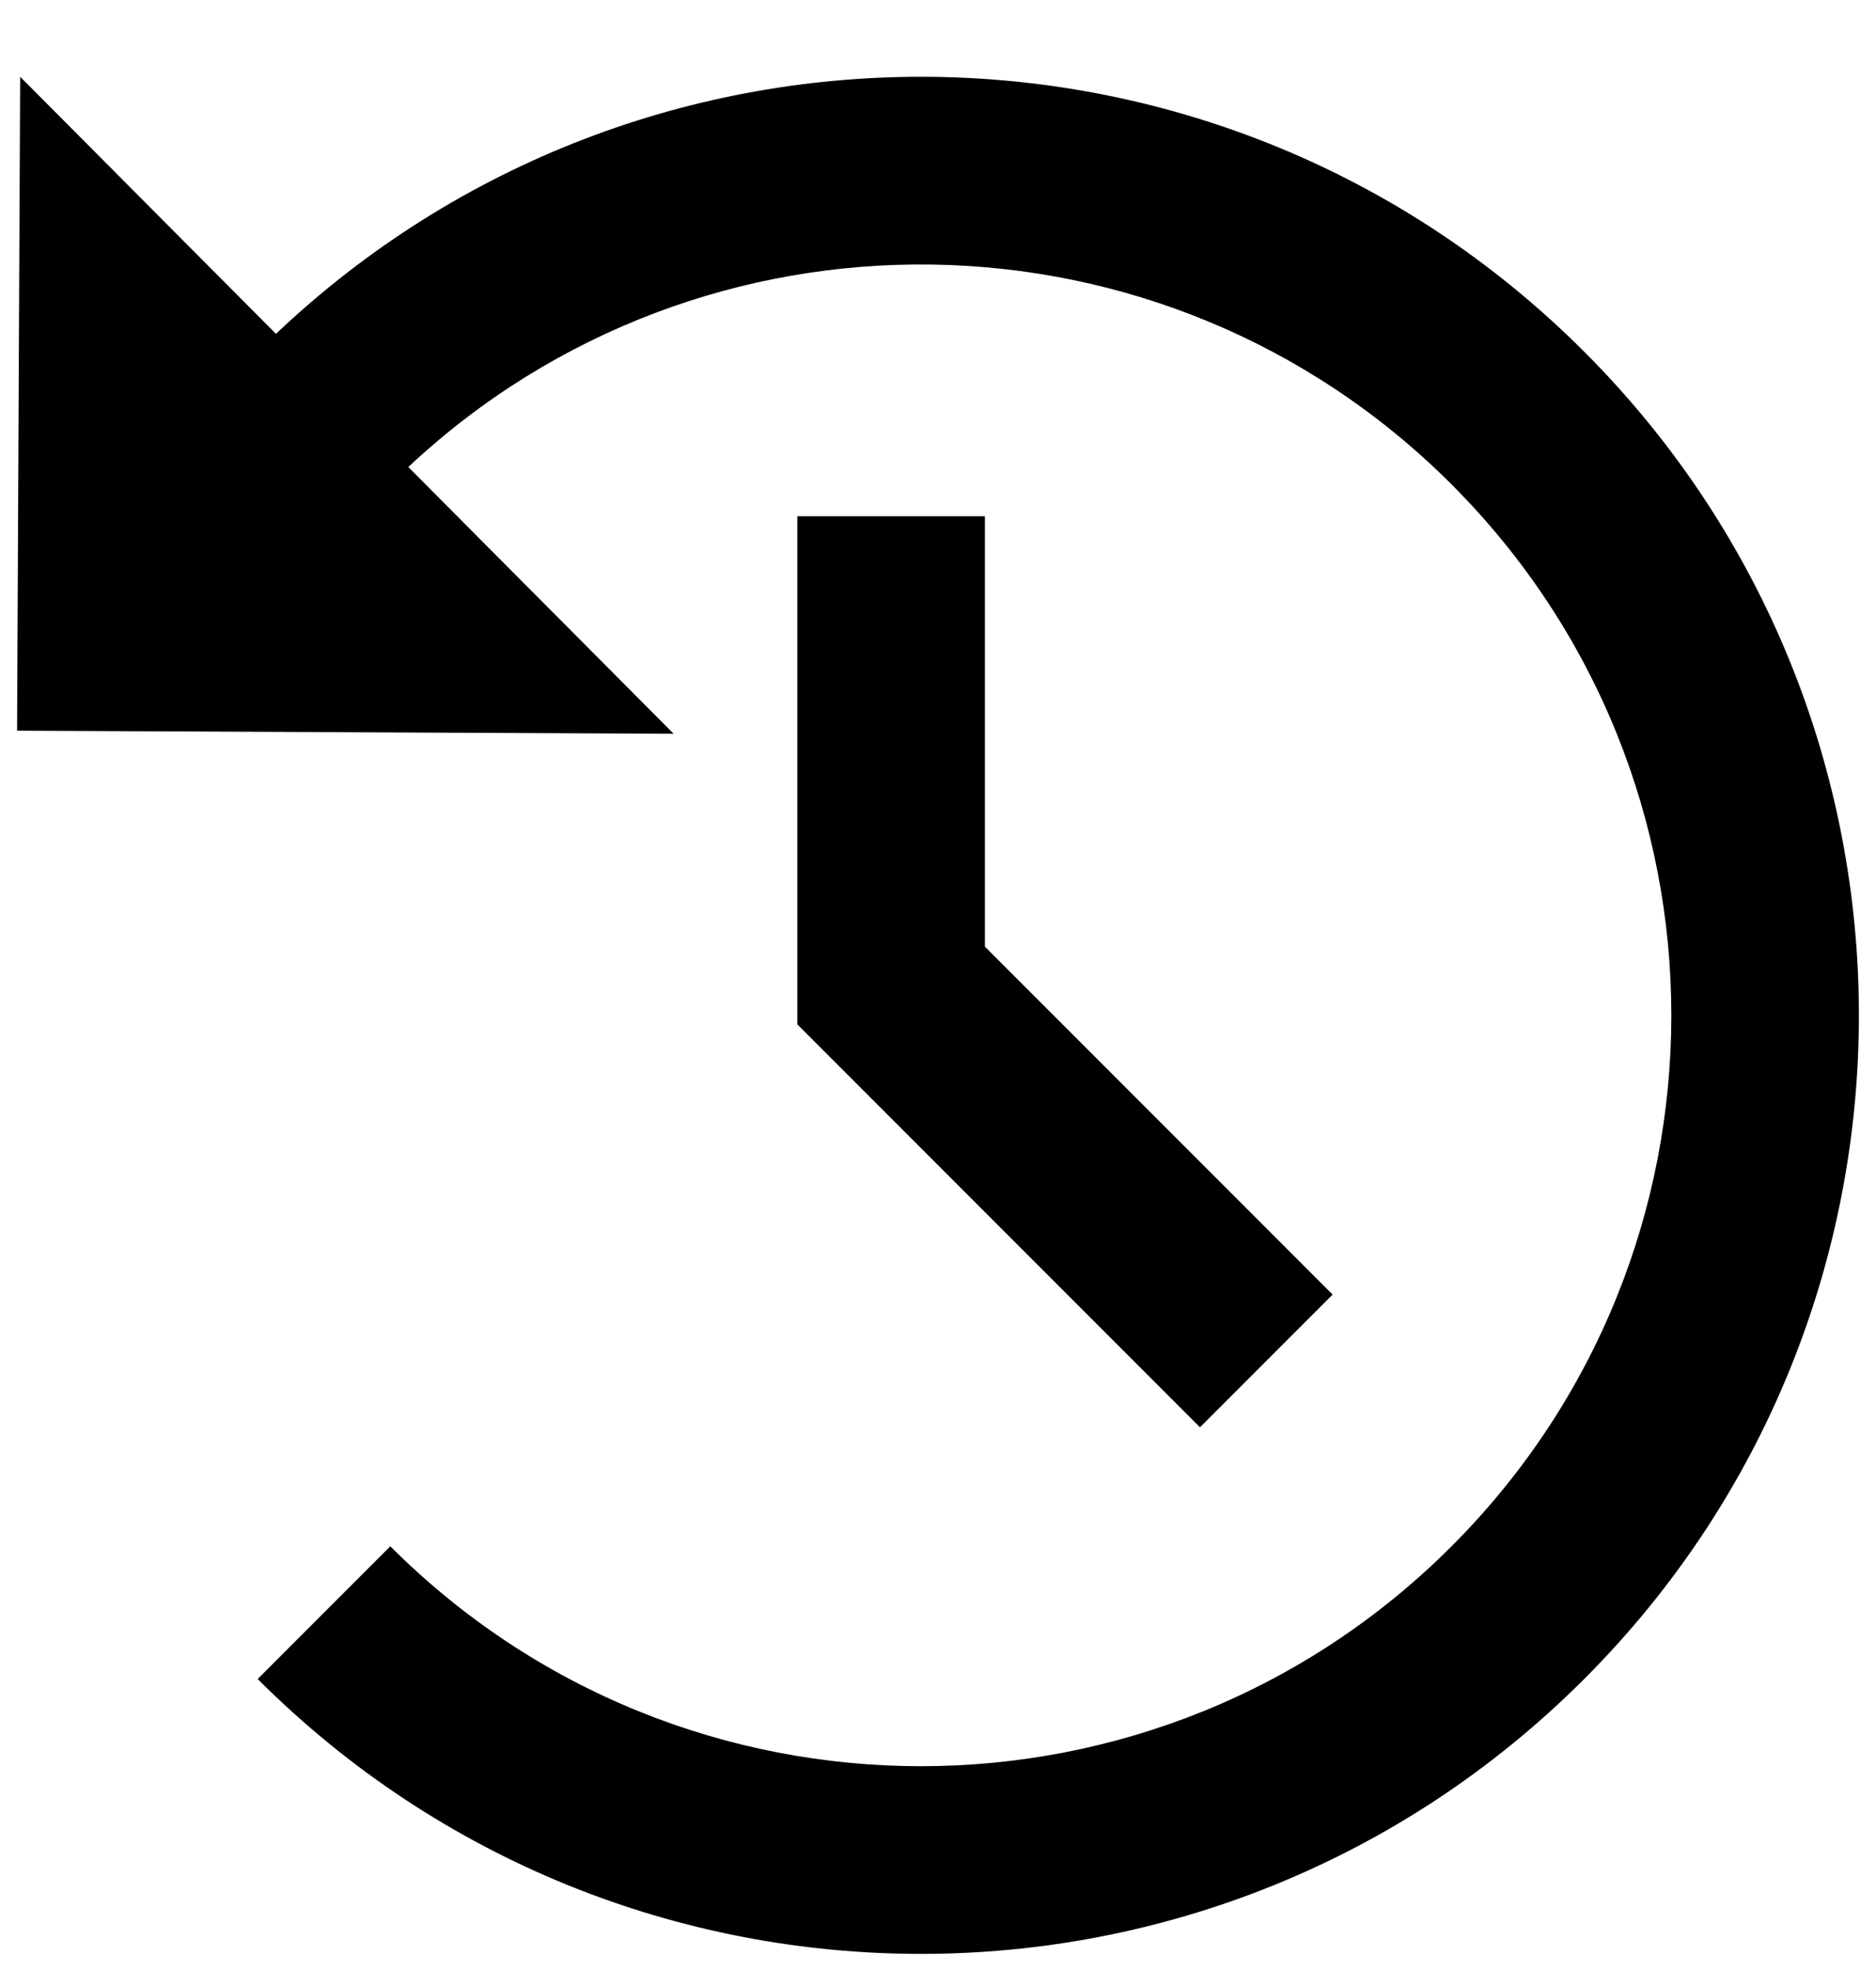
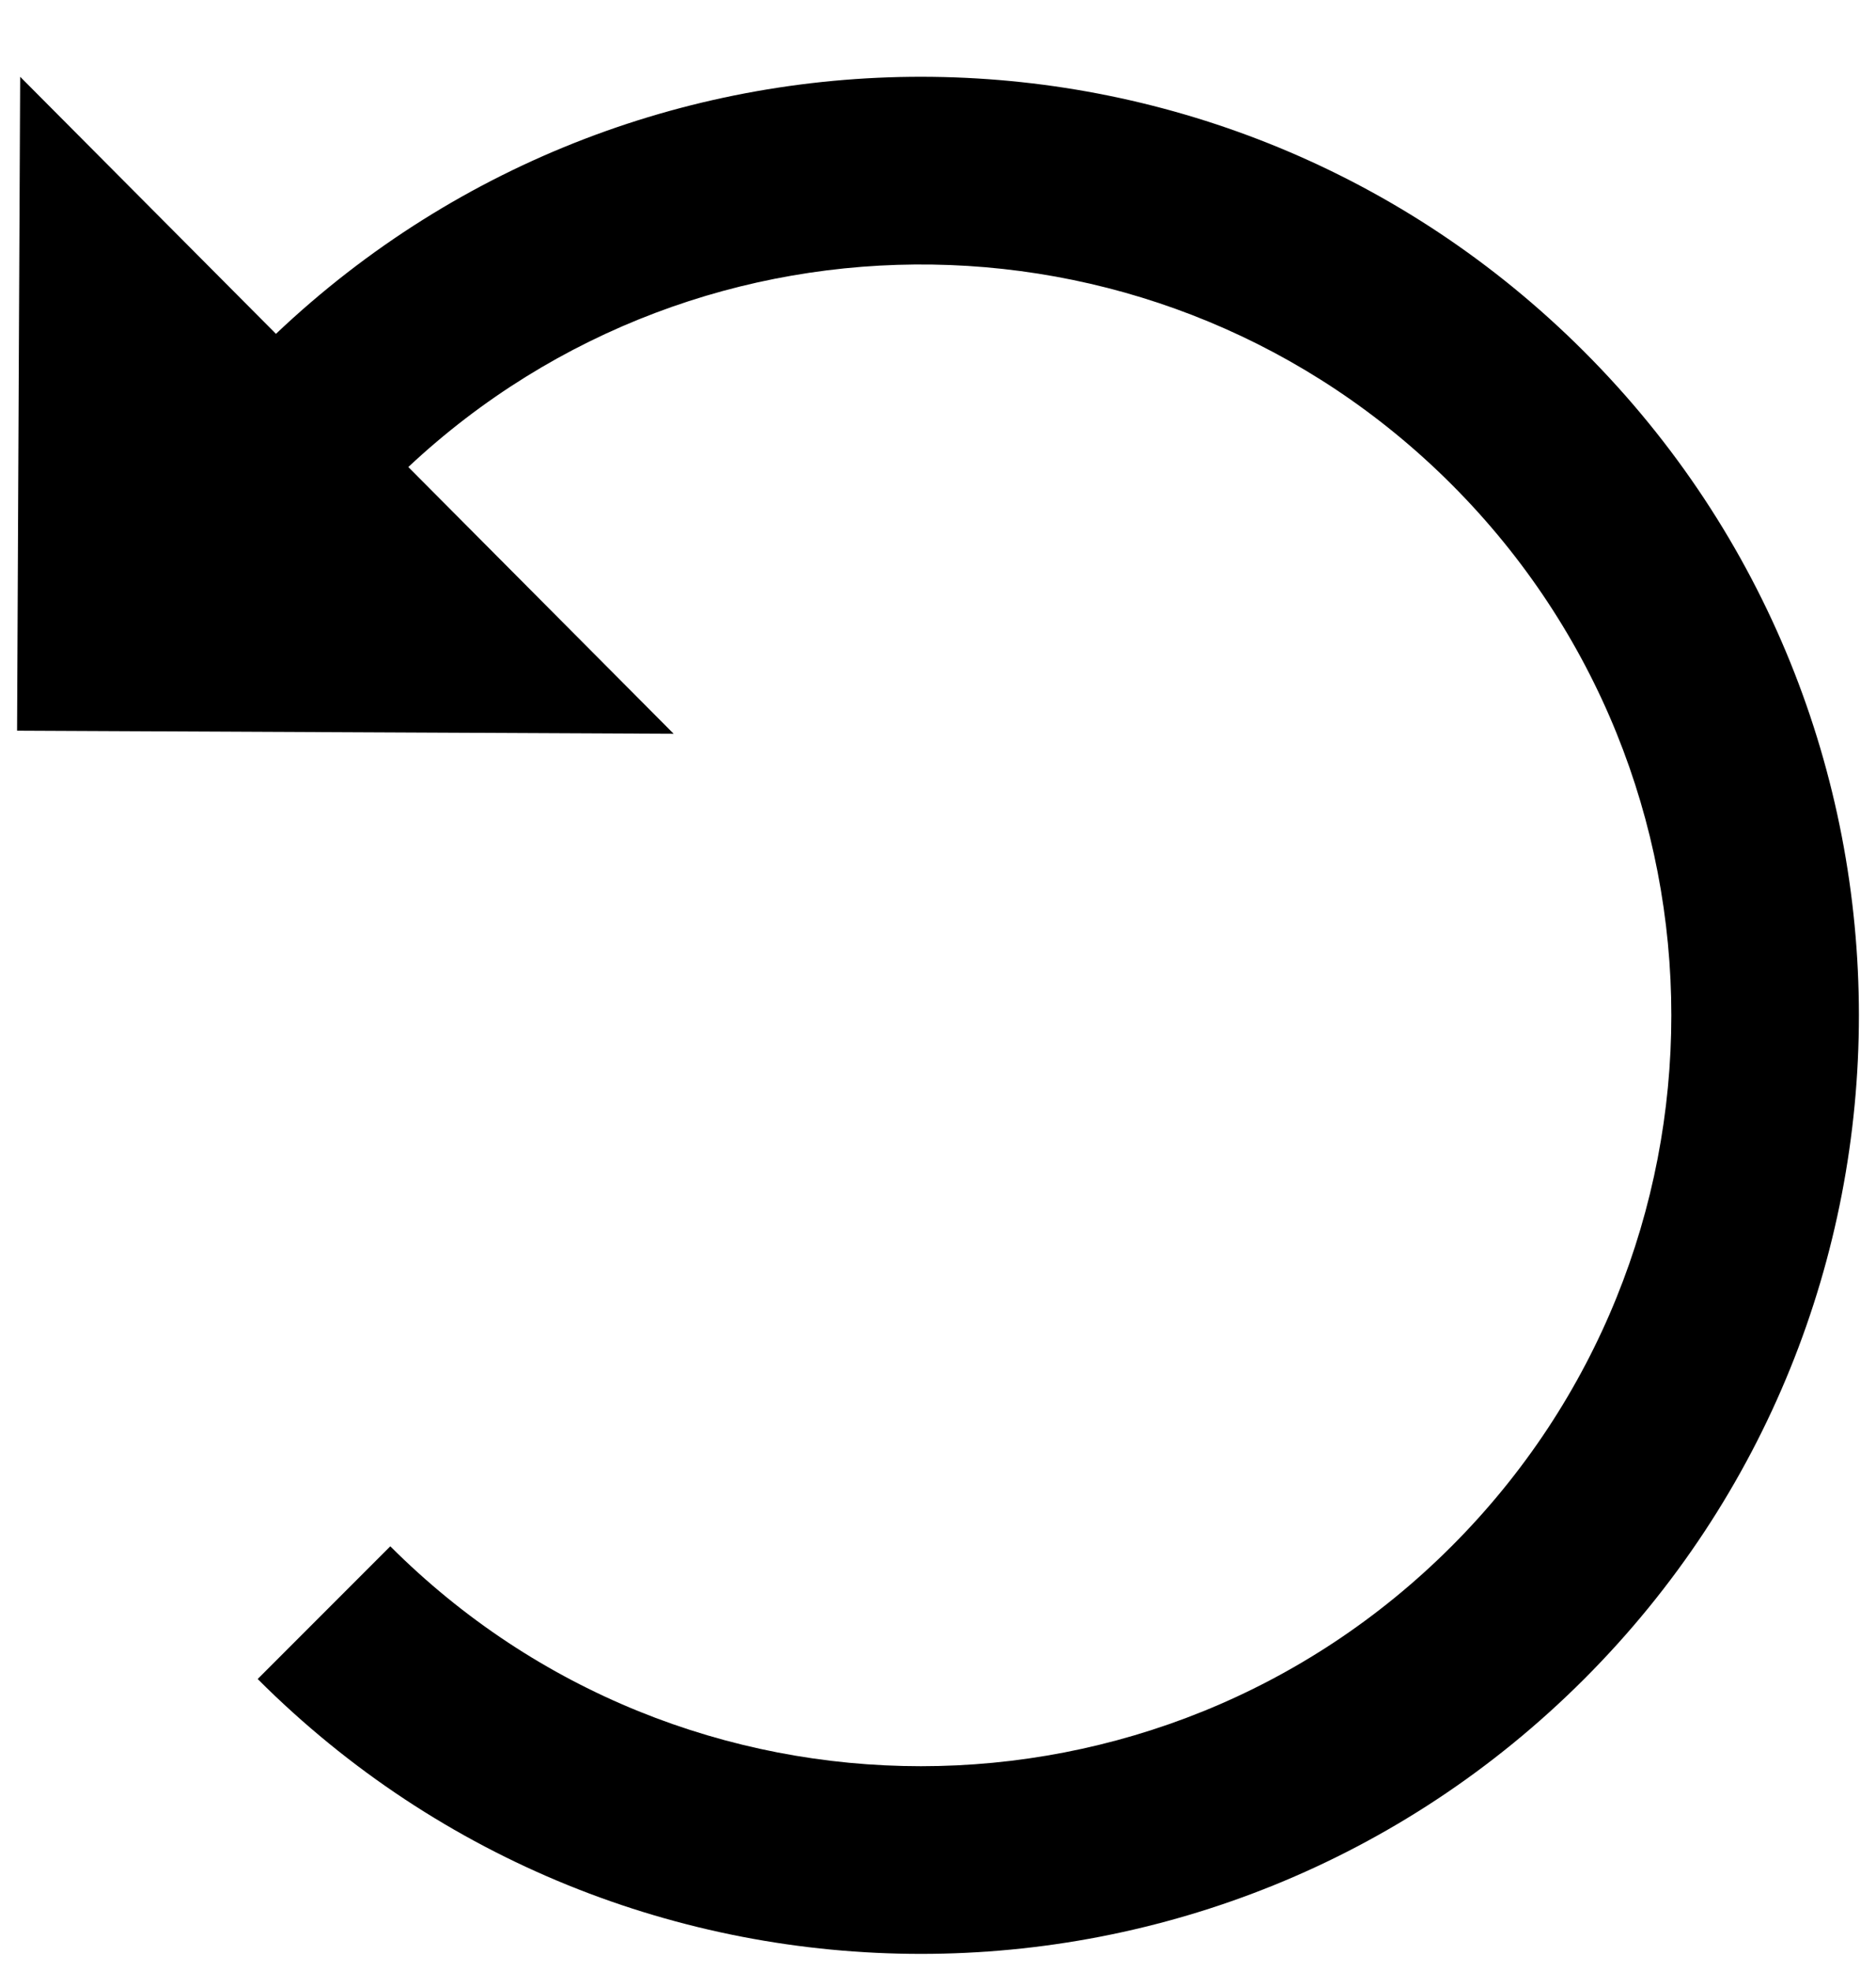
<svg xmlns="http://www.w3.org/2000/svg" width="20" height="21" viewBox="0 0 20 21" fill="none">
  <path d="M0.215 0.818L0.182 7.785L7.182 7.818L4.353 4.976C7.489 2.038 12.414 2.1 15.475 5.161C18.599 8.285 18.599 13.351 15.475 16.475C12.351 19.599 7.285 19.599 4.161 16.475L2.747 17.889C6.652 21.794 12.984 21.794 16.889 17.889C20.794 13.984 20.794 7.652 16.889 3.747C13.048 -0.094 6.86 -0.157 2.942 3.557L0.215 0.818Z" fill="black" />
-   <path d="M8.5 5.5H10.5V10.086L14.207 13.793L12.793 15.207L8.5 10.914V5.5Z" fill="black" />
</svg>